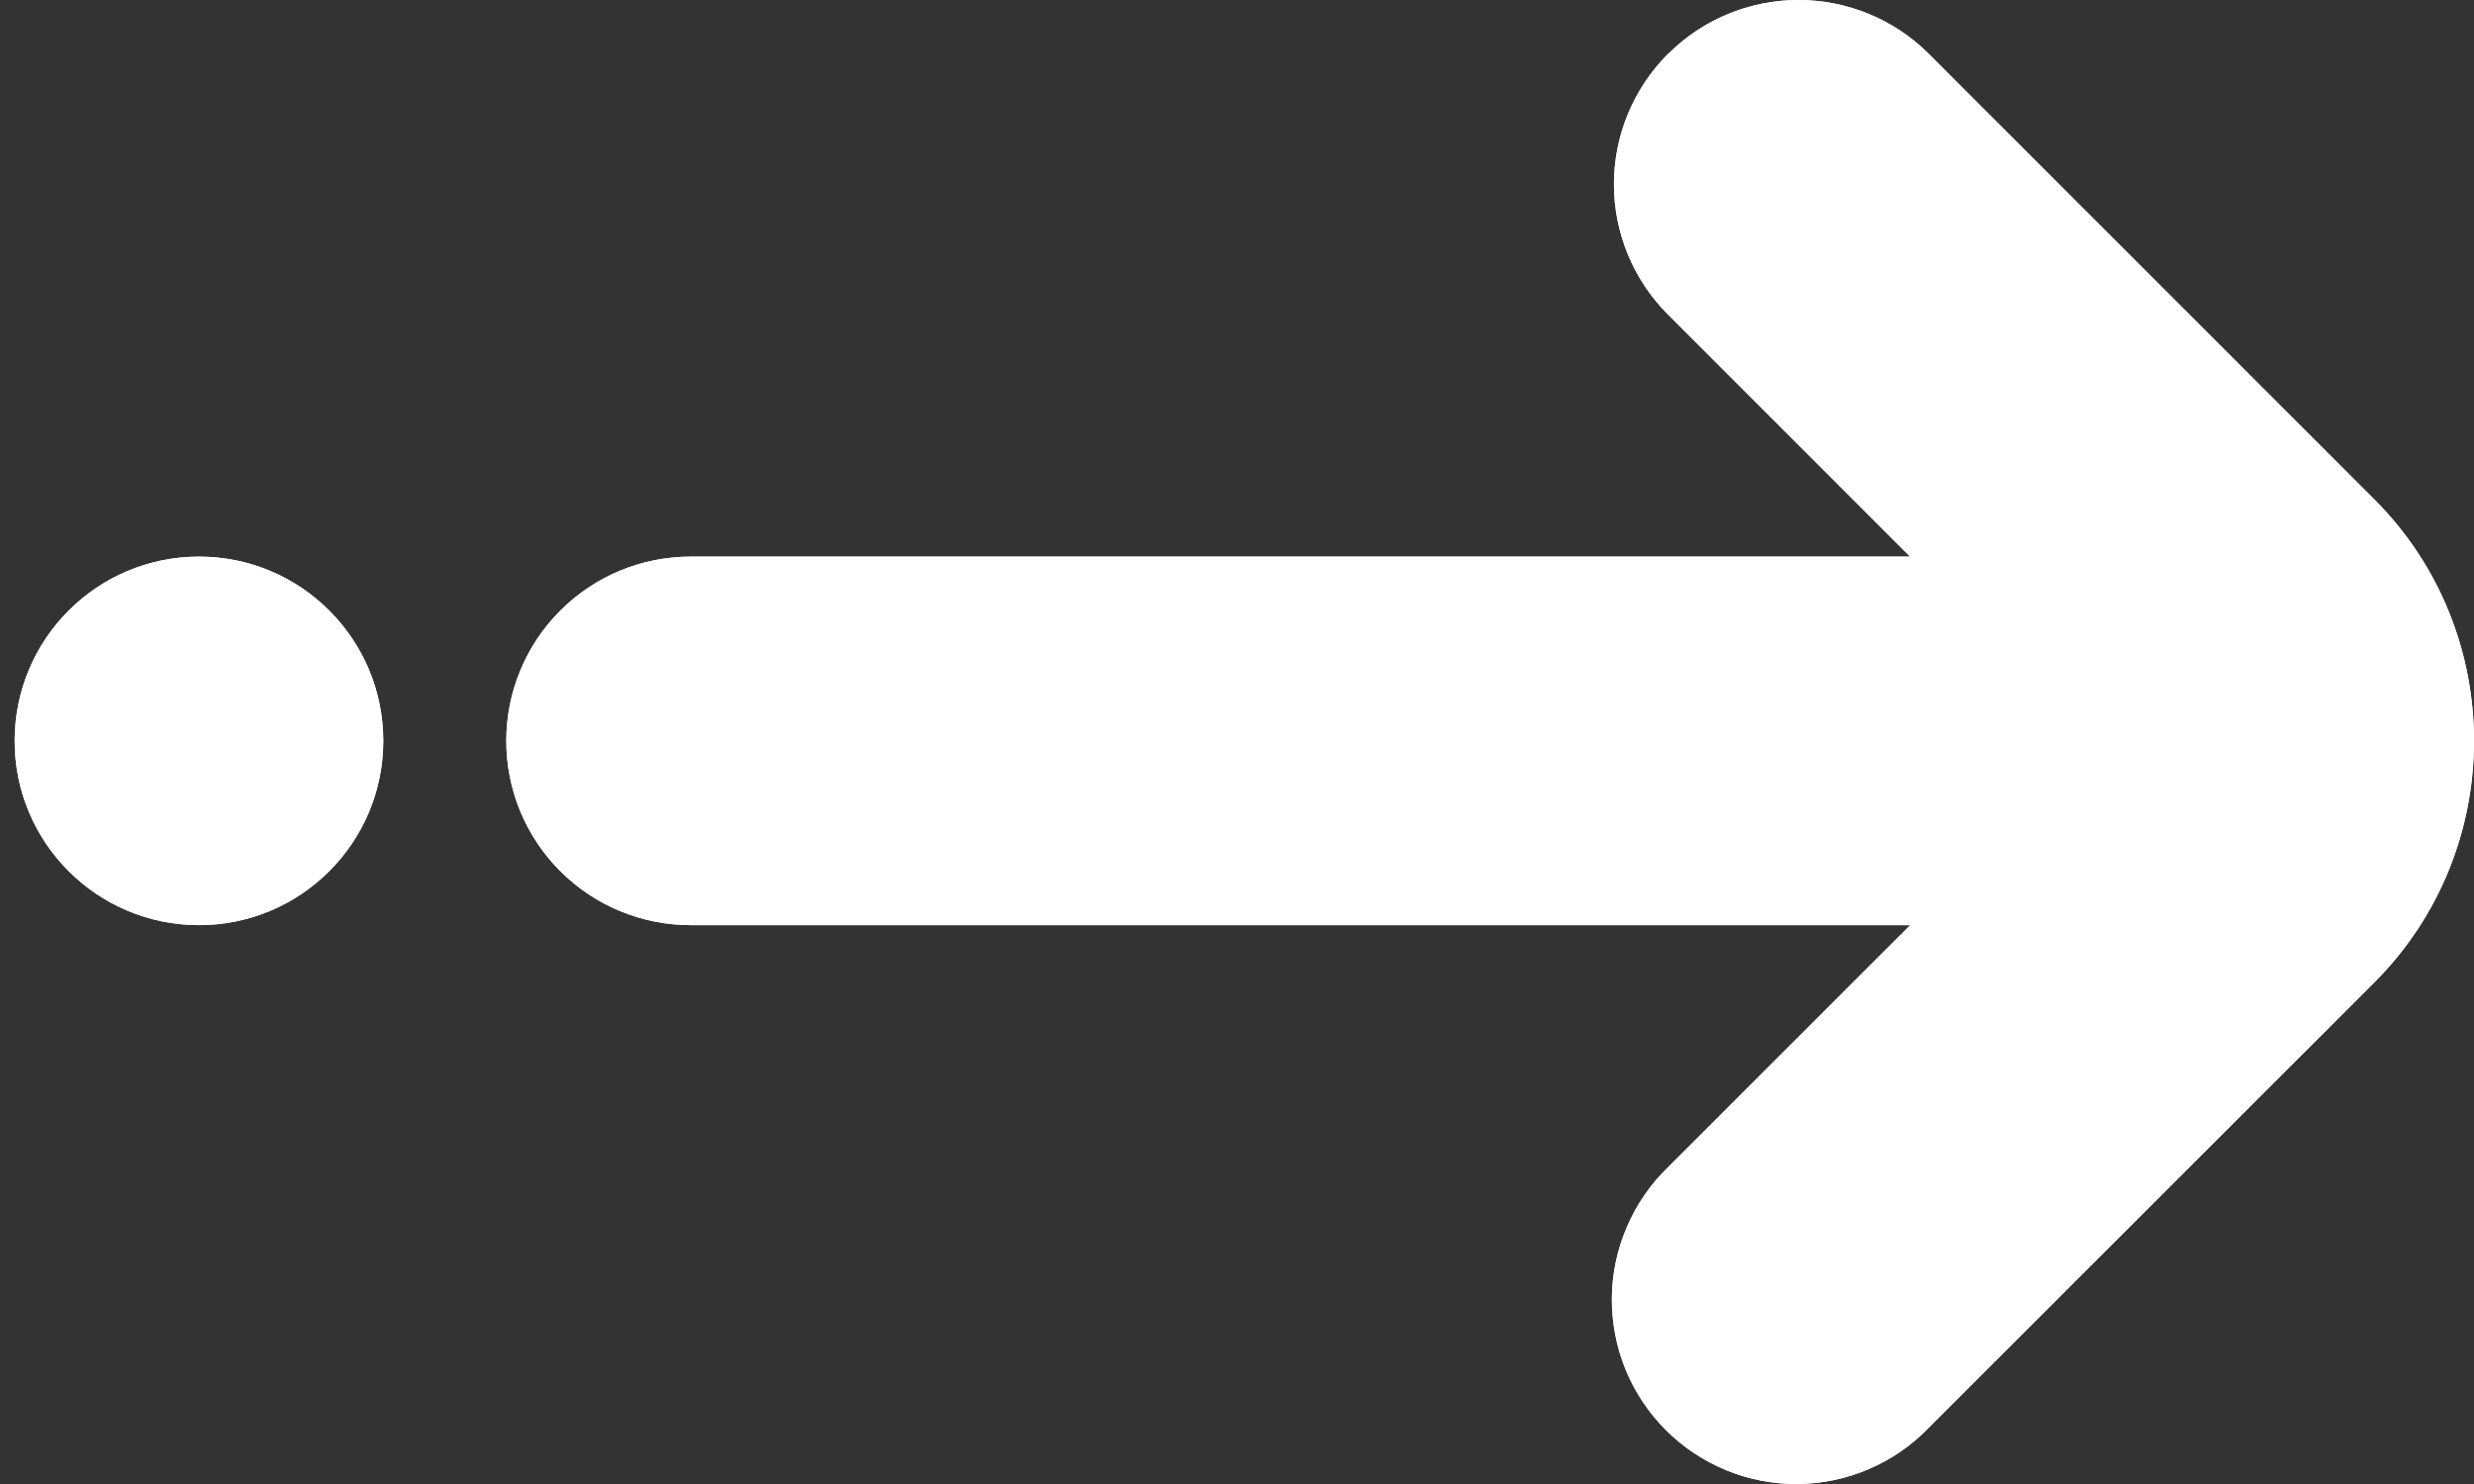
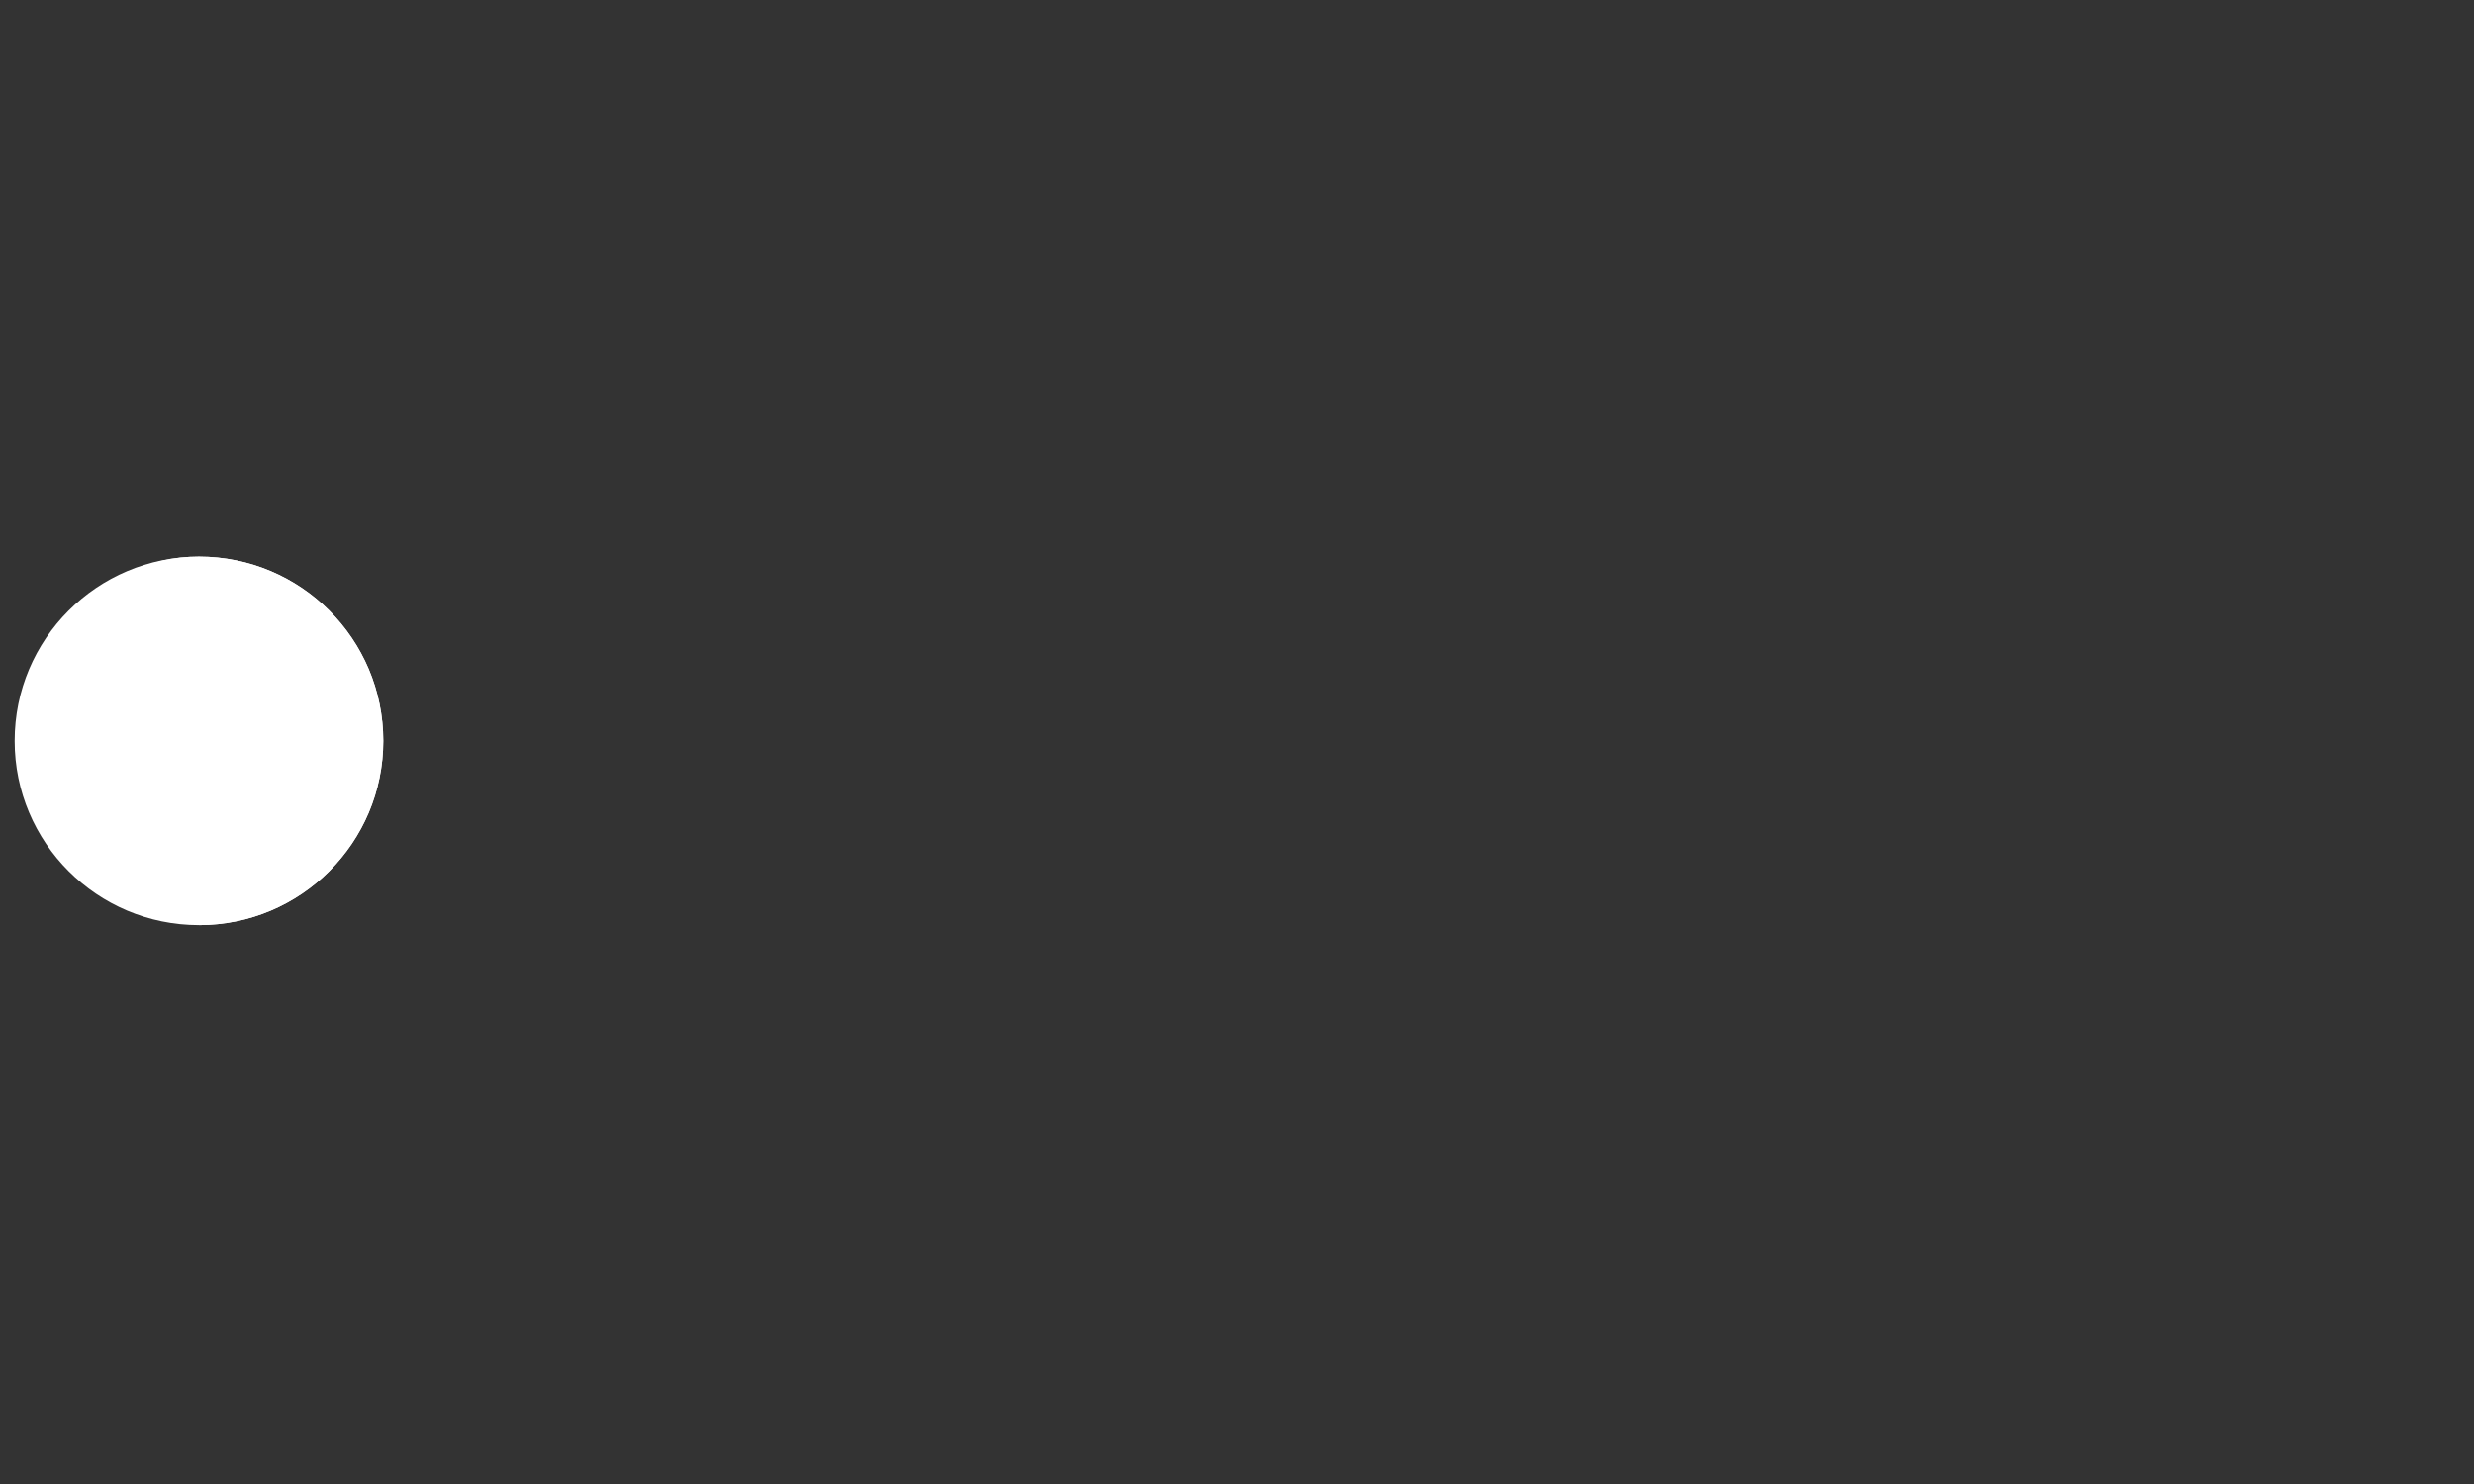
<svg xmlns="http://www.w3.org/2000/svg" width="25" height="15" viewBox="0 0 25 15" fill="none">
  <rect x="0" y="0" width="25" height="15" fill="#333333" stroke="none" />
-   <path d="M16.309 1.862C16.309 1.368 16.506 0.895 16.855 0.545H16.857C17.206 0.196 17.68 0 18.174 0C18.668 0 19.142 0.196 19.491 0.545L23.991 5.046C24.665 5.719 25 6.605 25 7.489C25 8.373 24.665 9.257 23.992 9.931L19.489 14.432C19.318 14.61 19.112 14.752 18.885 14.849C18.657 14.947 18.413 14.998 18.166 15C17.919 15.002 17.673 14.955 17.444 14.861C17.216 14.767 17.008 14.629 16.833 14.454C16.658 14.279 16.52 14.071 16.426 13.842C16.333 13.613 16.286 13.368 16.288 13.12C16.29 12.873 16.342 12.629 16.44 12.402C16.537 12.174 16.679 11.969 16.857 11.797L19.303 9.351H6.979C6.485 9.351 6.011 9.155 5.662 8.806C5.312 8.456 5.116 7.983 5.116 7.489C5.116 6.995 5.312 6.521 5.662 6.172C6.011 5.822 6.485 5.626 6.979 5.626L19.301 5.626L16.855 3.179C16.506 2.83 16.309 2.356 16.309 1.862Z" fill="white" />
-   <path d="M2.011 5.626C3.039 5.626 3.873 6.46 3.873 7.489C3.873 8.517 3.039 9.351 2.011 9.351C0.982 9.351 0.148 8.517 0.148 7.489C0.148 6.46 0.982 5.626 2.011 5.626Z" fill="white" />
-   <path d="M16.309 1.862C16.309 1.368 16.506 0.895 16.855 0.545H16.857C17.206 0.196 17.68 0 18.174 0C18.668 0 19.142 0.196 19.491 0.545L23.991 5.046C24.665 5.719 25 6.605 25 7.489C25 8.373 24.665 9.257 23.992 9.931L19.489 14.432C19.318 14.61 19.112 14.752 18.885 14.849C18.657 14.947 18.413 14.998 18.166 15C17.919 15.002 17.673 14.955 17.444 14.861C17.216 14.767 17.008 14.629 16.833 14.454C16.658 14.279 16.52 14.071 16.426 13.842C16.333 13.613 16.286 13.368 16.288 13.12C16.29 12.873 16.342 12.629 16.44 12.402C16.537 12.174 16.679 11.969 16.857 11.797L19.303 9.351H6.979C6.485 9.351 6.011 9.155 5.662 8.806C5.312 8.456 5.116 7.983 5.116 7.489C5.116 6.995 5.312 6.521 5.662 6.172C6.011 5.822 6.485 5.626 6.979 5.626L19.301 5.626L16.855 3.179C16.506 2.83 16.309 2.356 16.309 1.862Z" fill="white" />
+   <path d="M2.011 5.626C3.039 5.626 3.873 6.46 3.873 7.489C3.873 8.517 3.039 9.351 2.011 9.351C0.148 6.46 0.982 5.626 2.011 5.626Z" fill="white" />
  <path d="M2.011 5.626C3.039 5.626 3.873 6.46 3.873 7.489C3.873 8.517 3.039 9.351 2.011 9.351C0.982 9.351 0.148 8.517 0.148 7.489C0.148 6.46 0.982 5.626 2.011 5.626Z" fill="white" />
</svg>